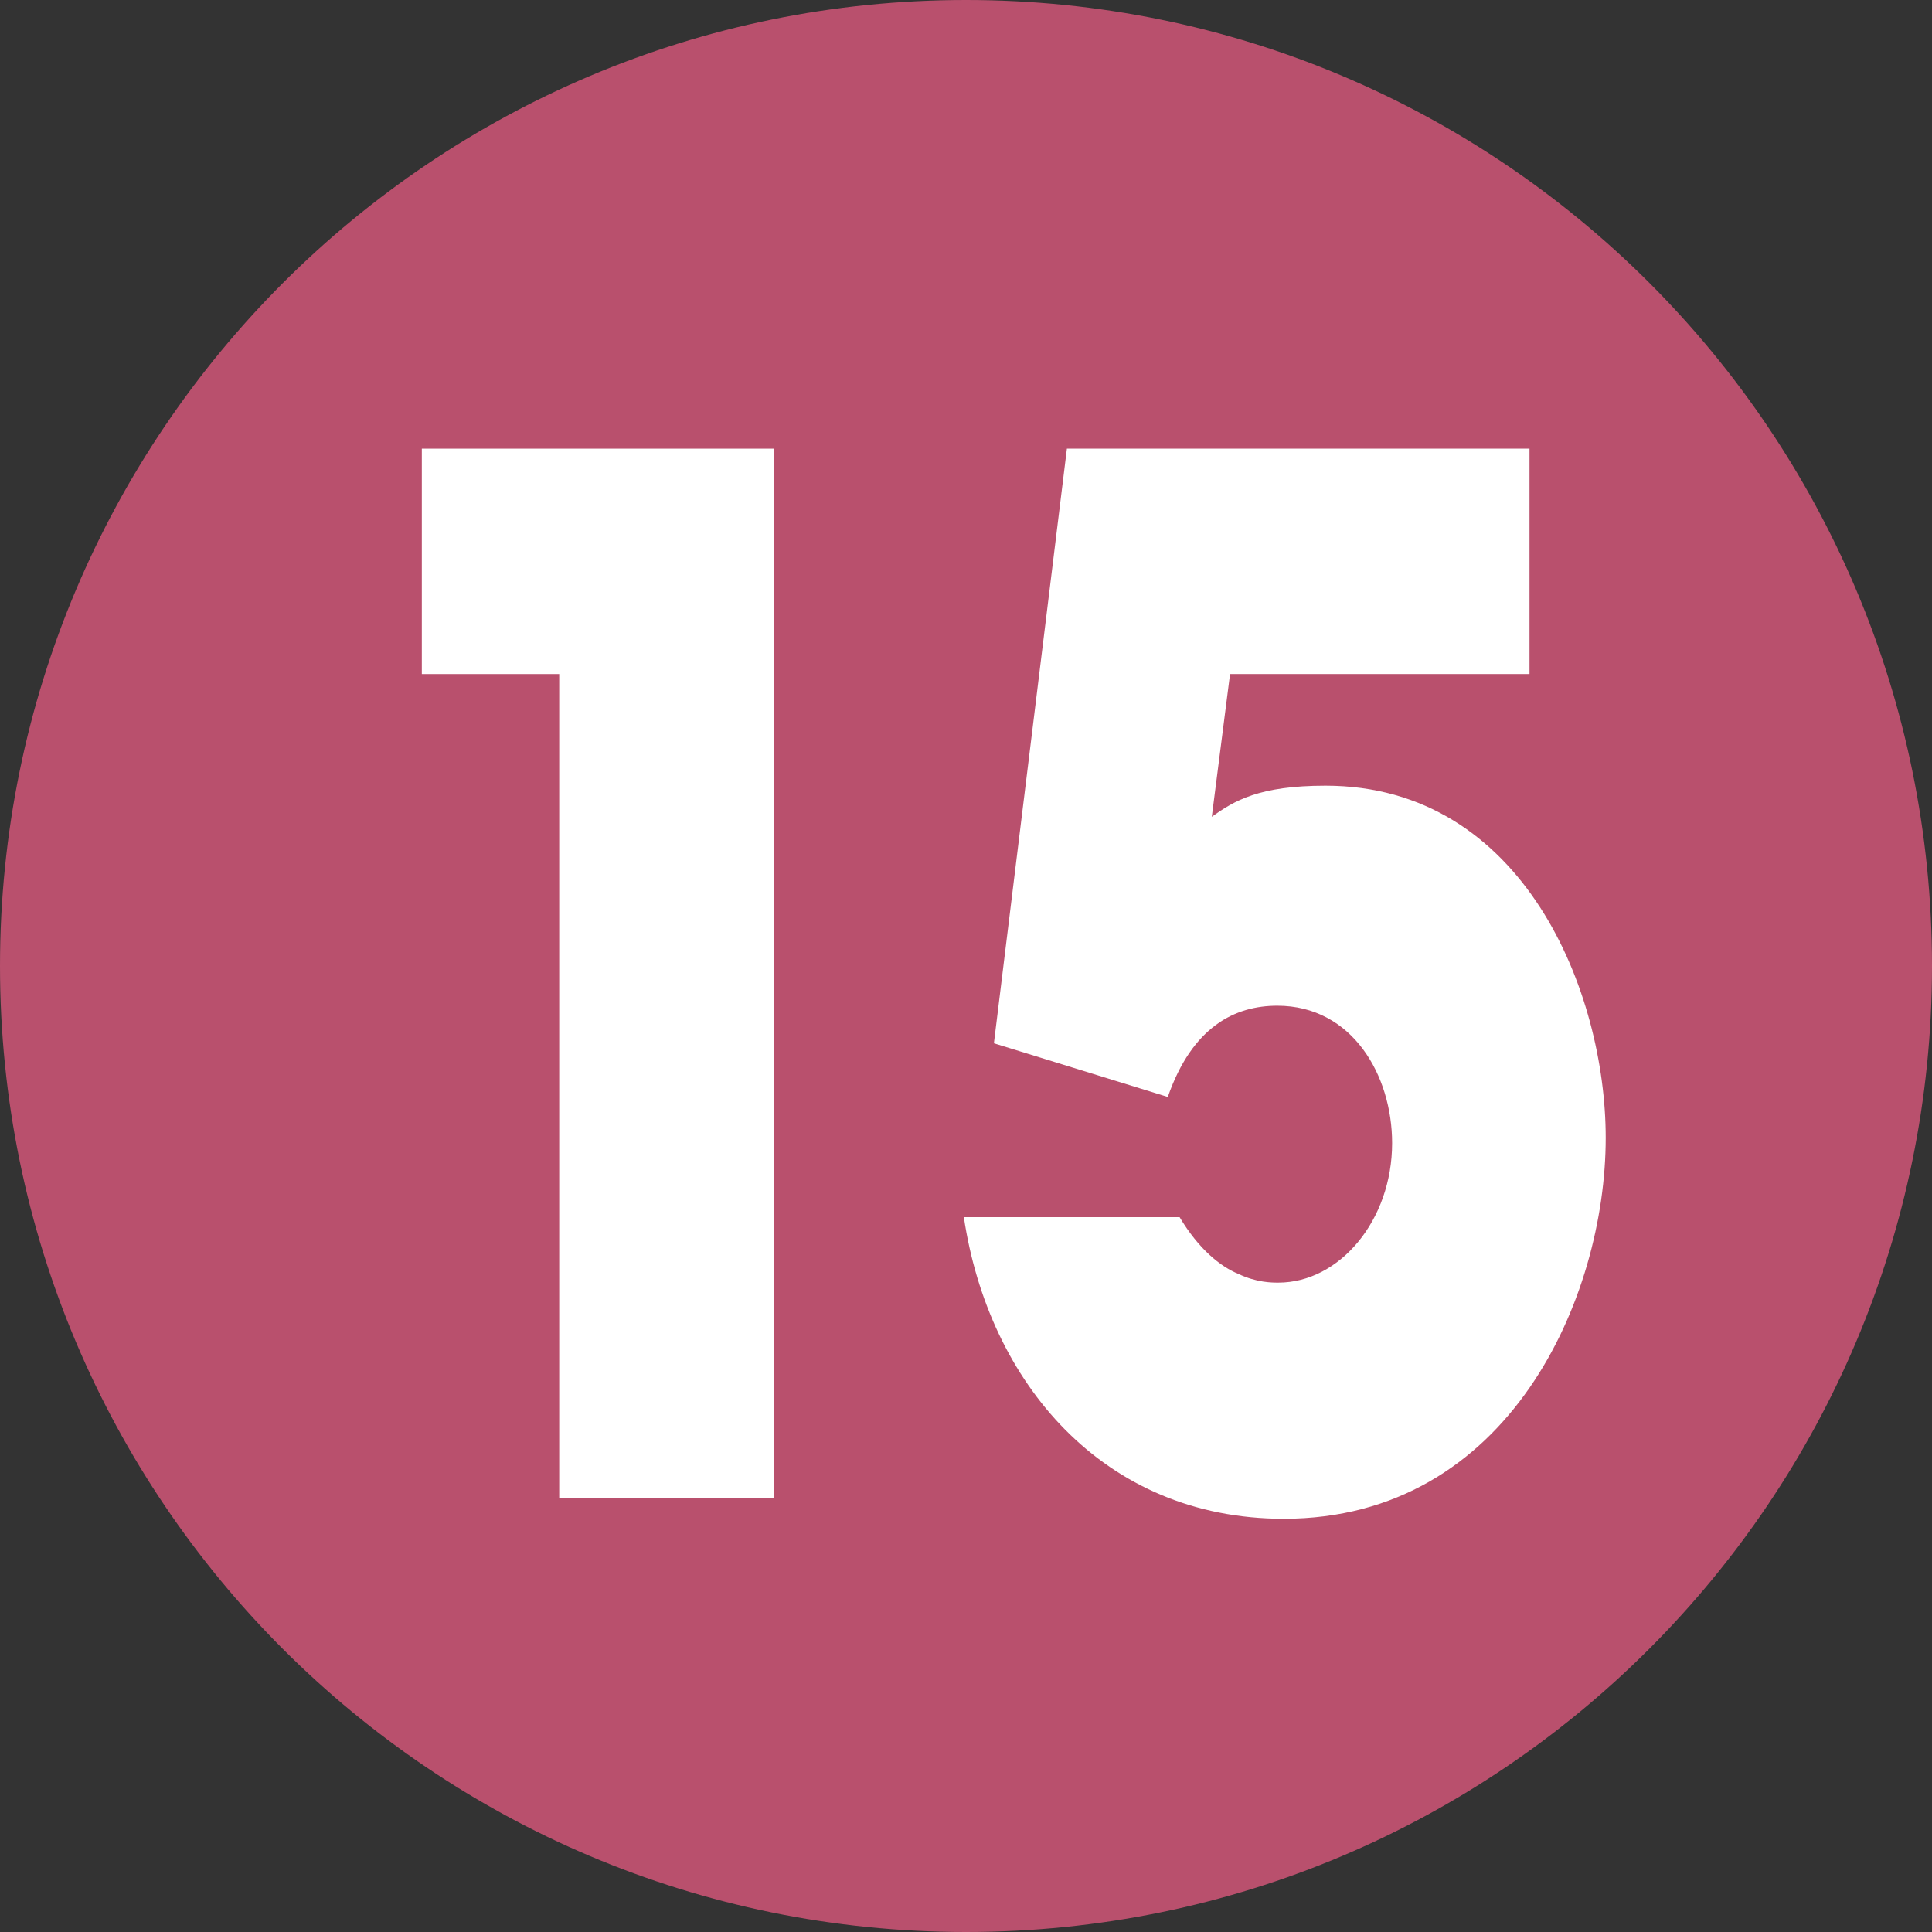
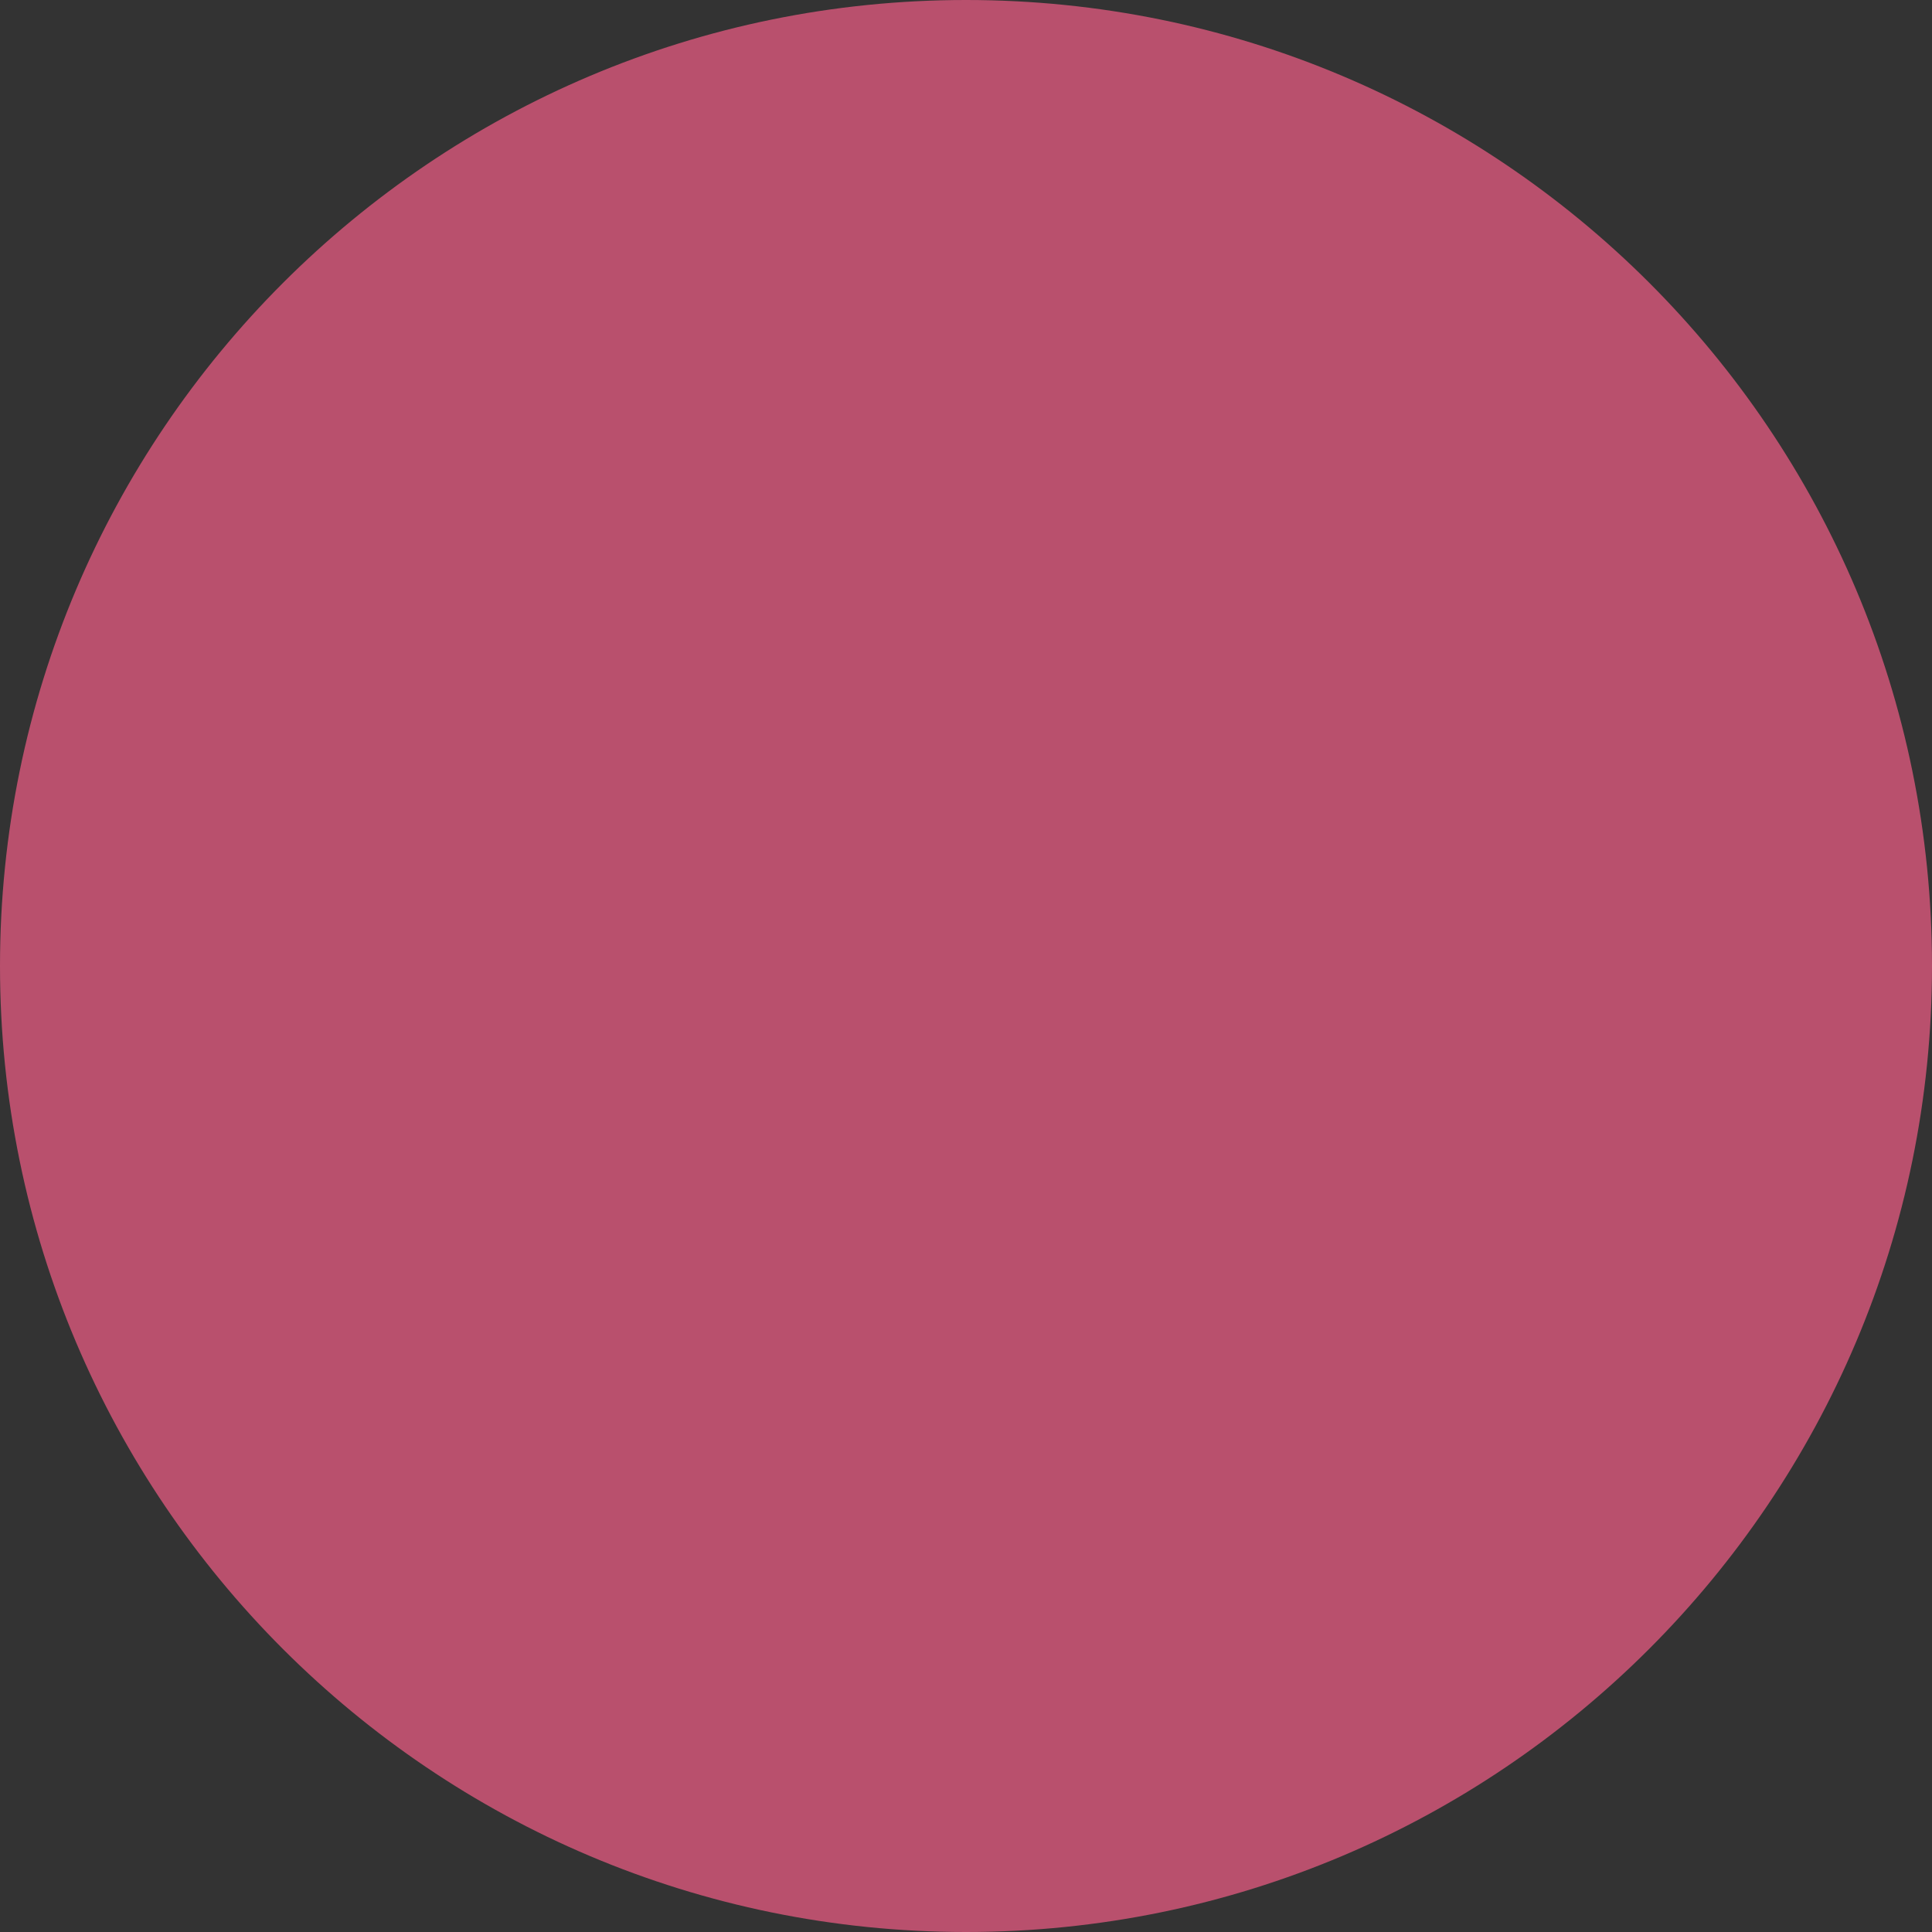
<svg xmlns="http://www.w3.org/2000/svg" id="_レイヤー_2" data-name="レイヤー 2" width="18" height="18" viewBox="0 0 18 18">
  <rect x="0" y="0" width="18" height="18" fill="#333333" stroke="none" />
  <defs>
    <style>
      .cls-1 {
        fill: #b9506d;
      }

      .cls-1, .cls-2 {
        stroke-width: 0px;
      }

      .cls-2 {
        fill: #fff;
      }
    </style>
  </defs>
  <g id="_合番" data-name="合番">
    <g>
      <path class="cls-1" d="M18,9c0,4.97-4.03,9-9,9S0,13.97,0,9,4.03,0,9,0s9,4.02,9,9Z" />
      <g>
-         <path class="cls-2" d="M7.21,13.96h-2v-7.68h-1.28v-2.1h3.28v9.78Z" />
-         <path class="cls-2" d="M9.93,4.18h4.32v2.1h-2.79l-.17,1.33c.21-.15.44-.29,1.06-.29,1.85,0,2.61,1.93,2.61,3.28,0,1.49-.9,3.55-3,3.55-1.68,0-2.75-1.27-2.98-2.81h2.01c.18.3.38.46.55.53.17.08.31.08.37.08.57,0,1.06-.58,1.06-1.3,0-.63-.37-1.28-1.07-1.28-.39,0-.79.19-1.02.85l-1.62-.5.68-5.54Z" />
-       </g>
+         </g>
    </g>
  </g>
</svg>